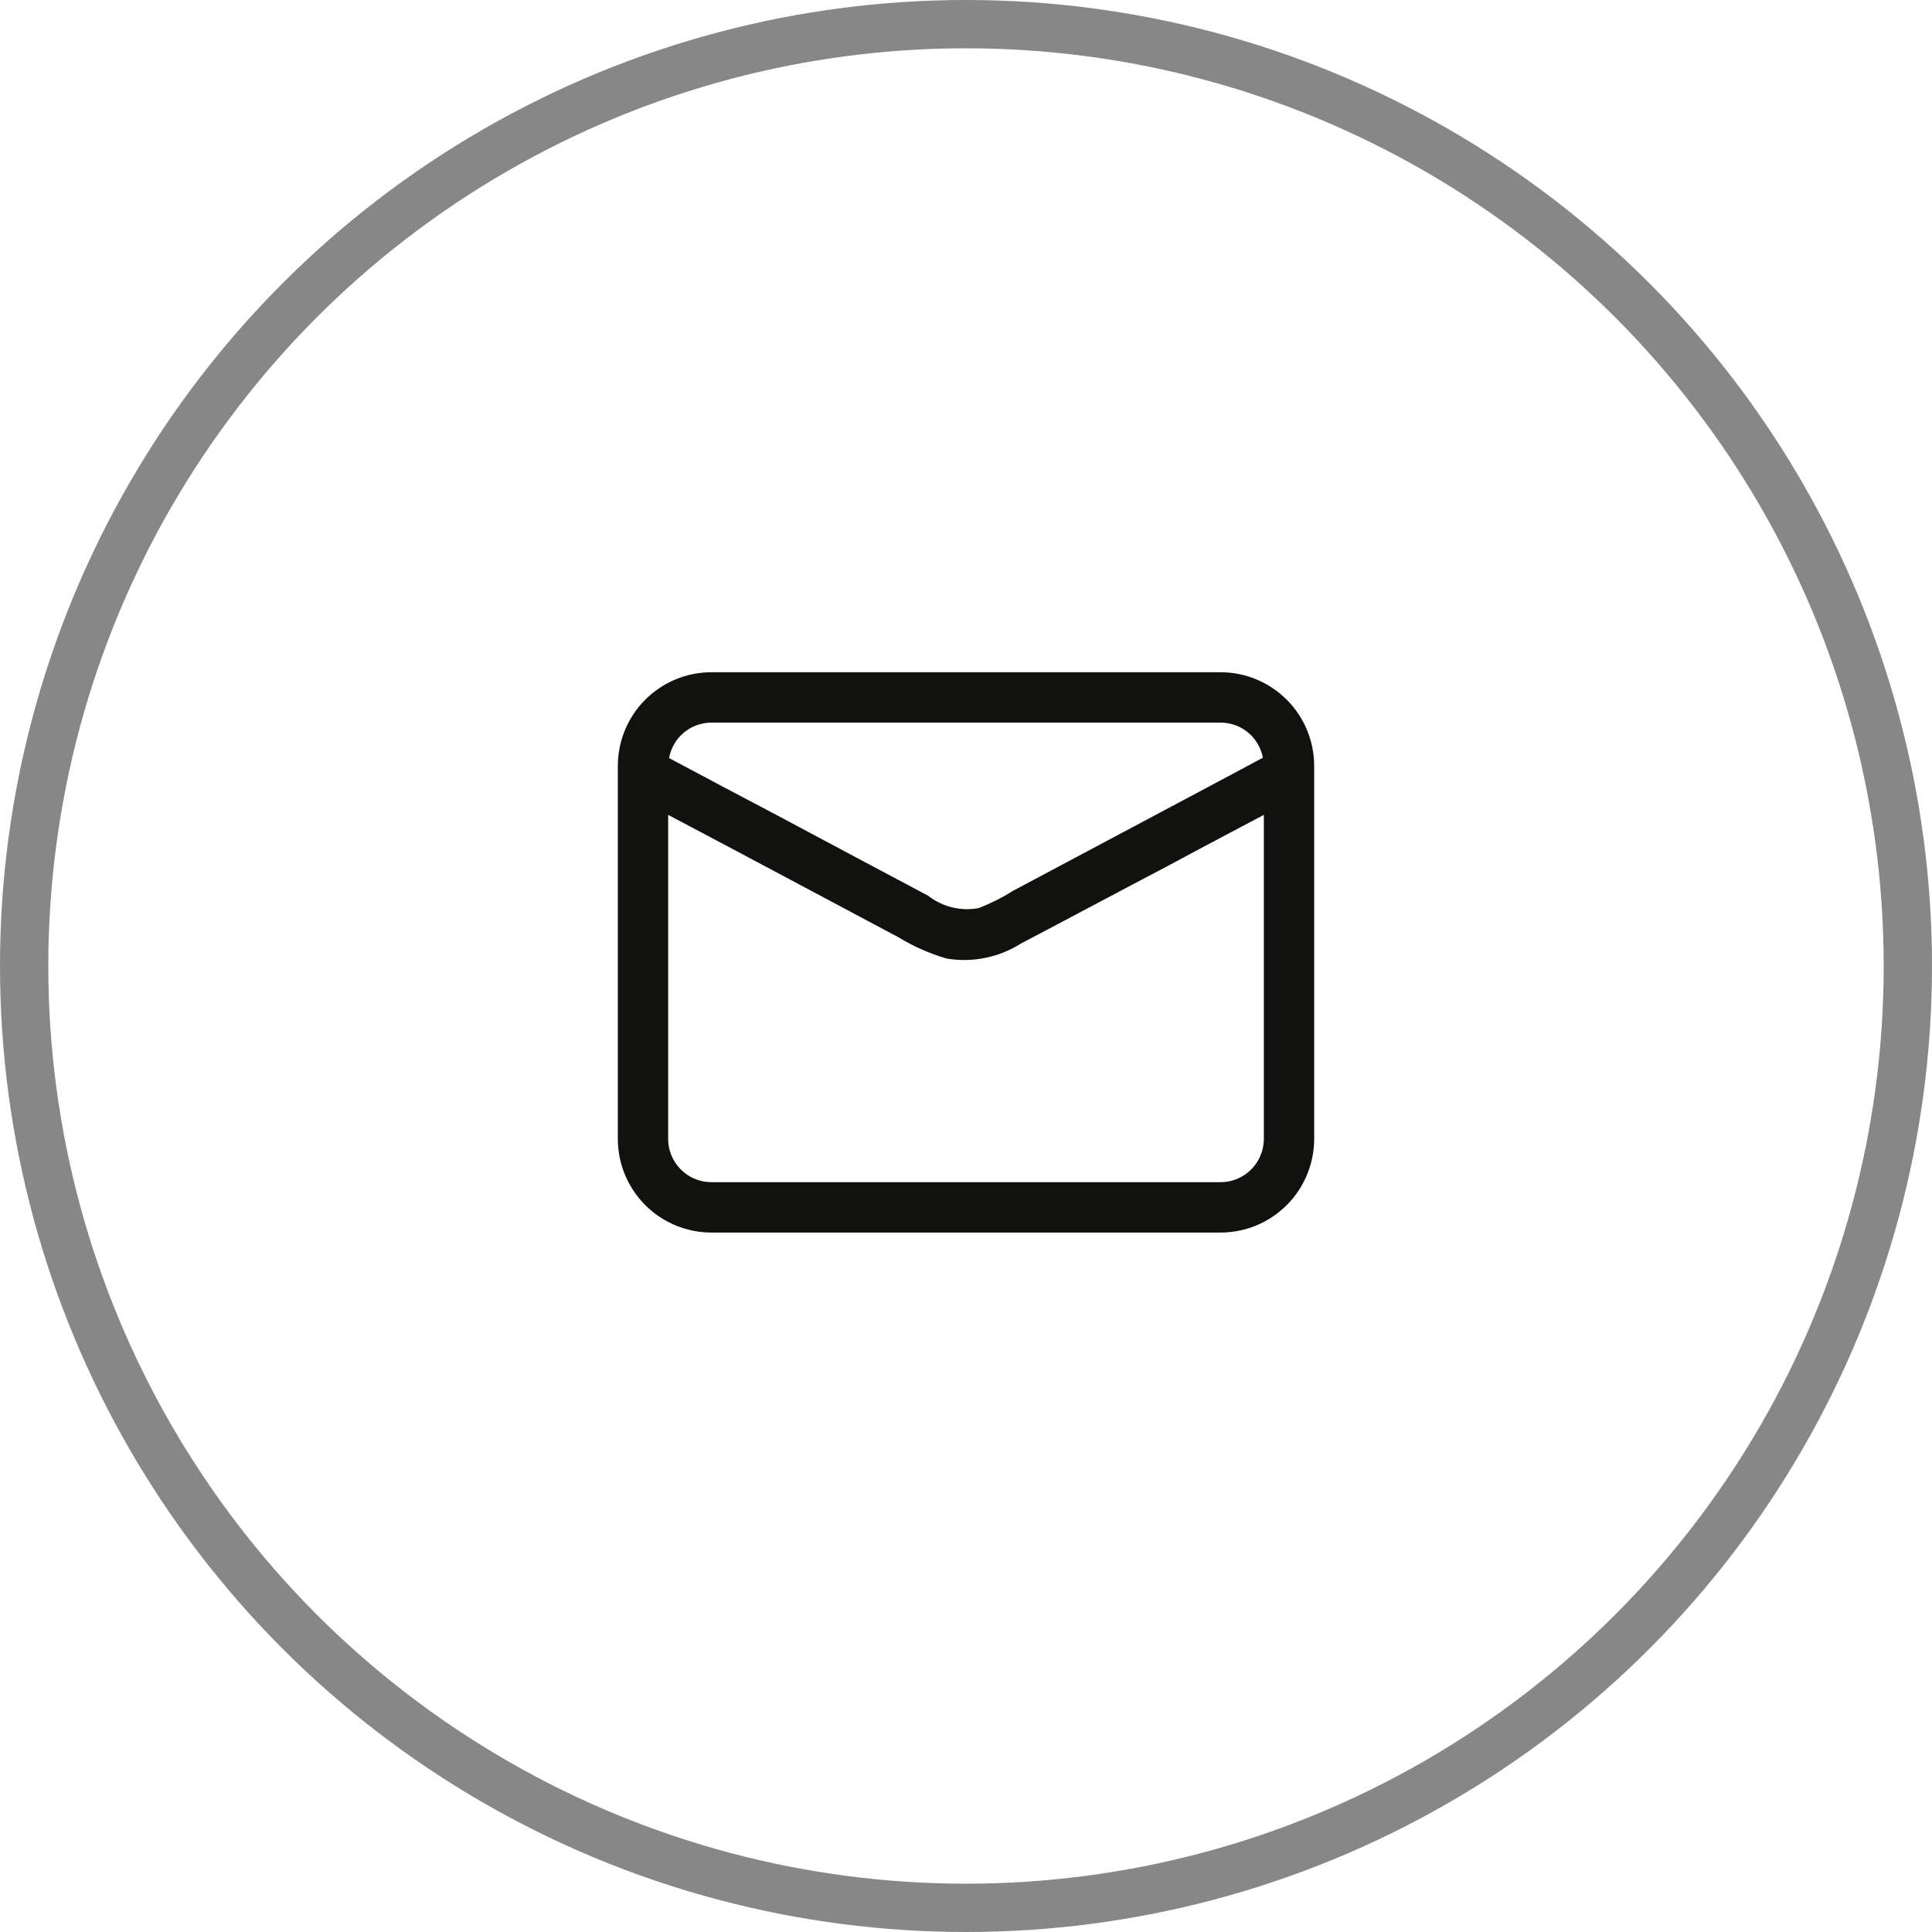
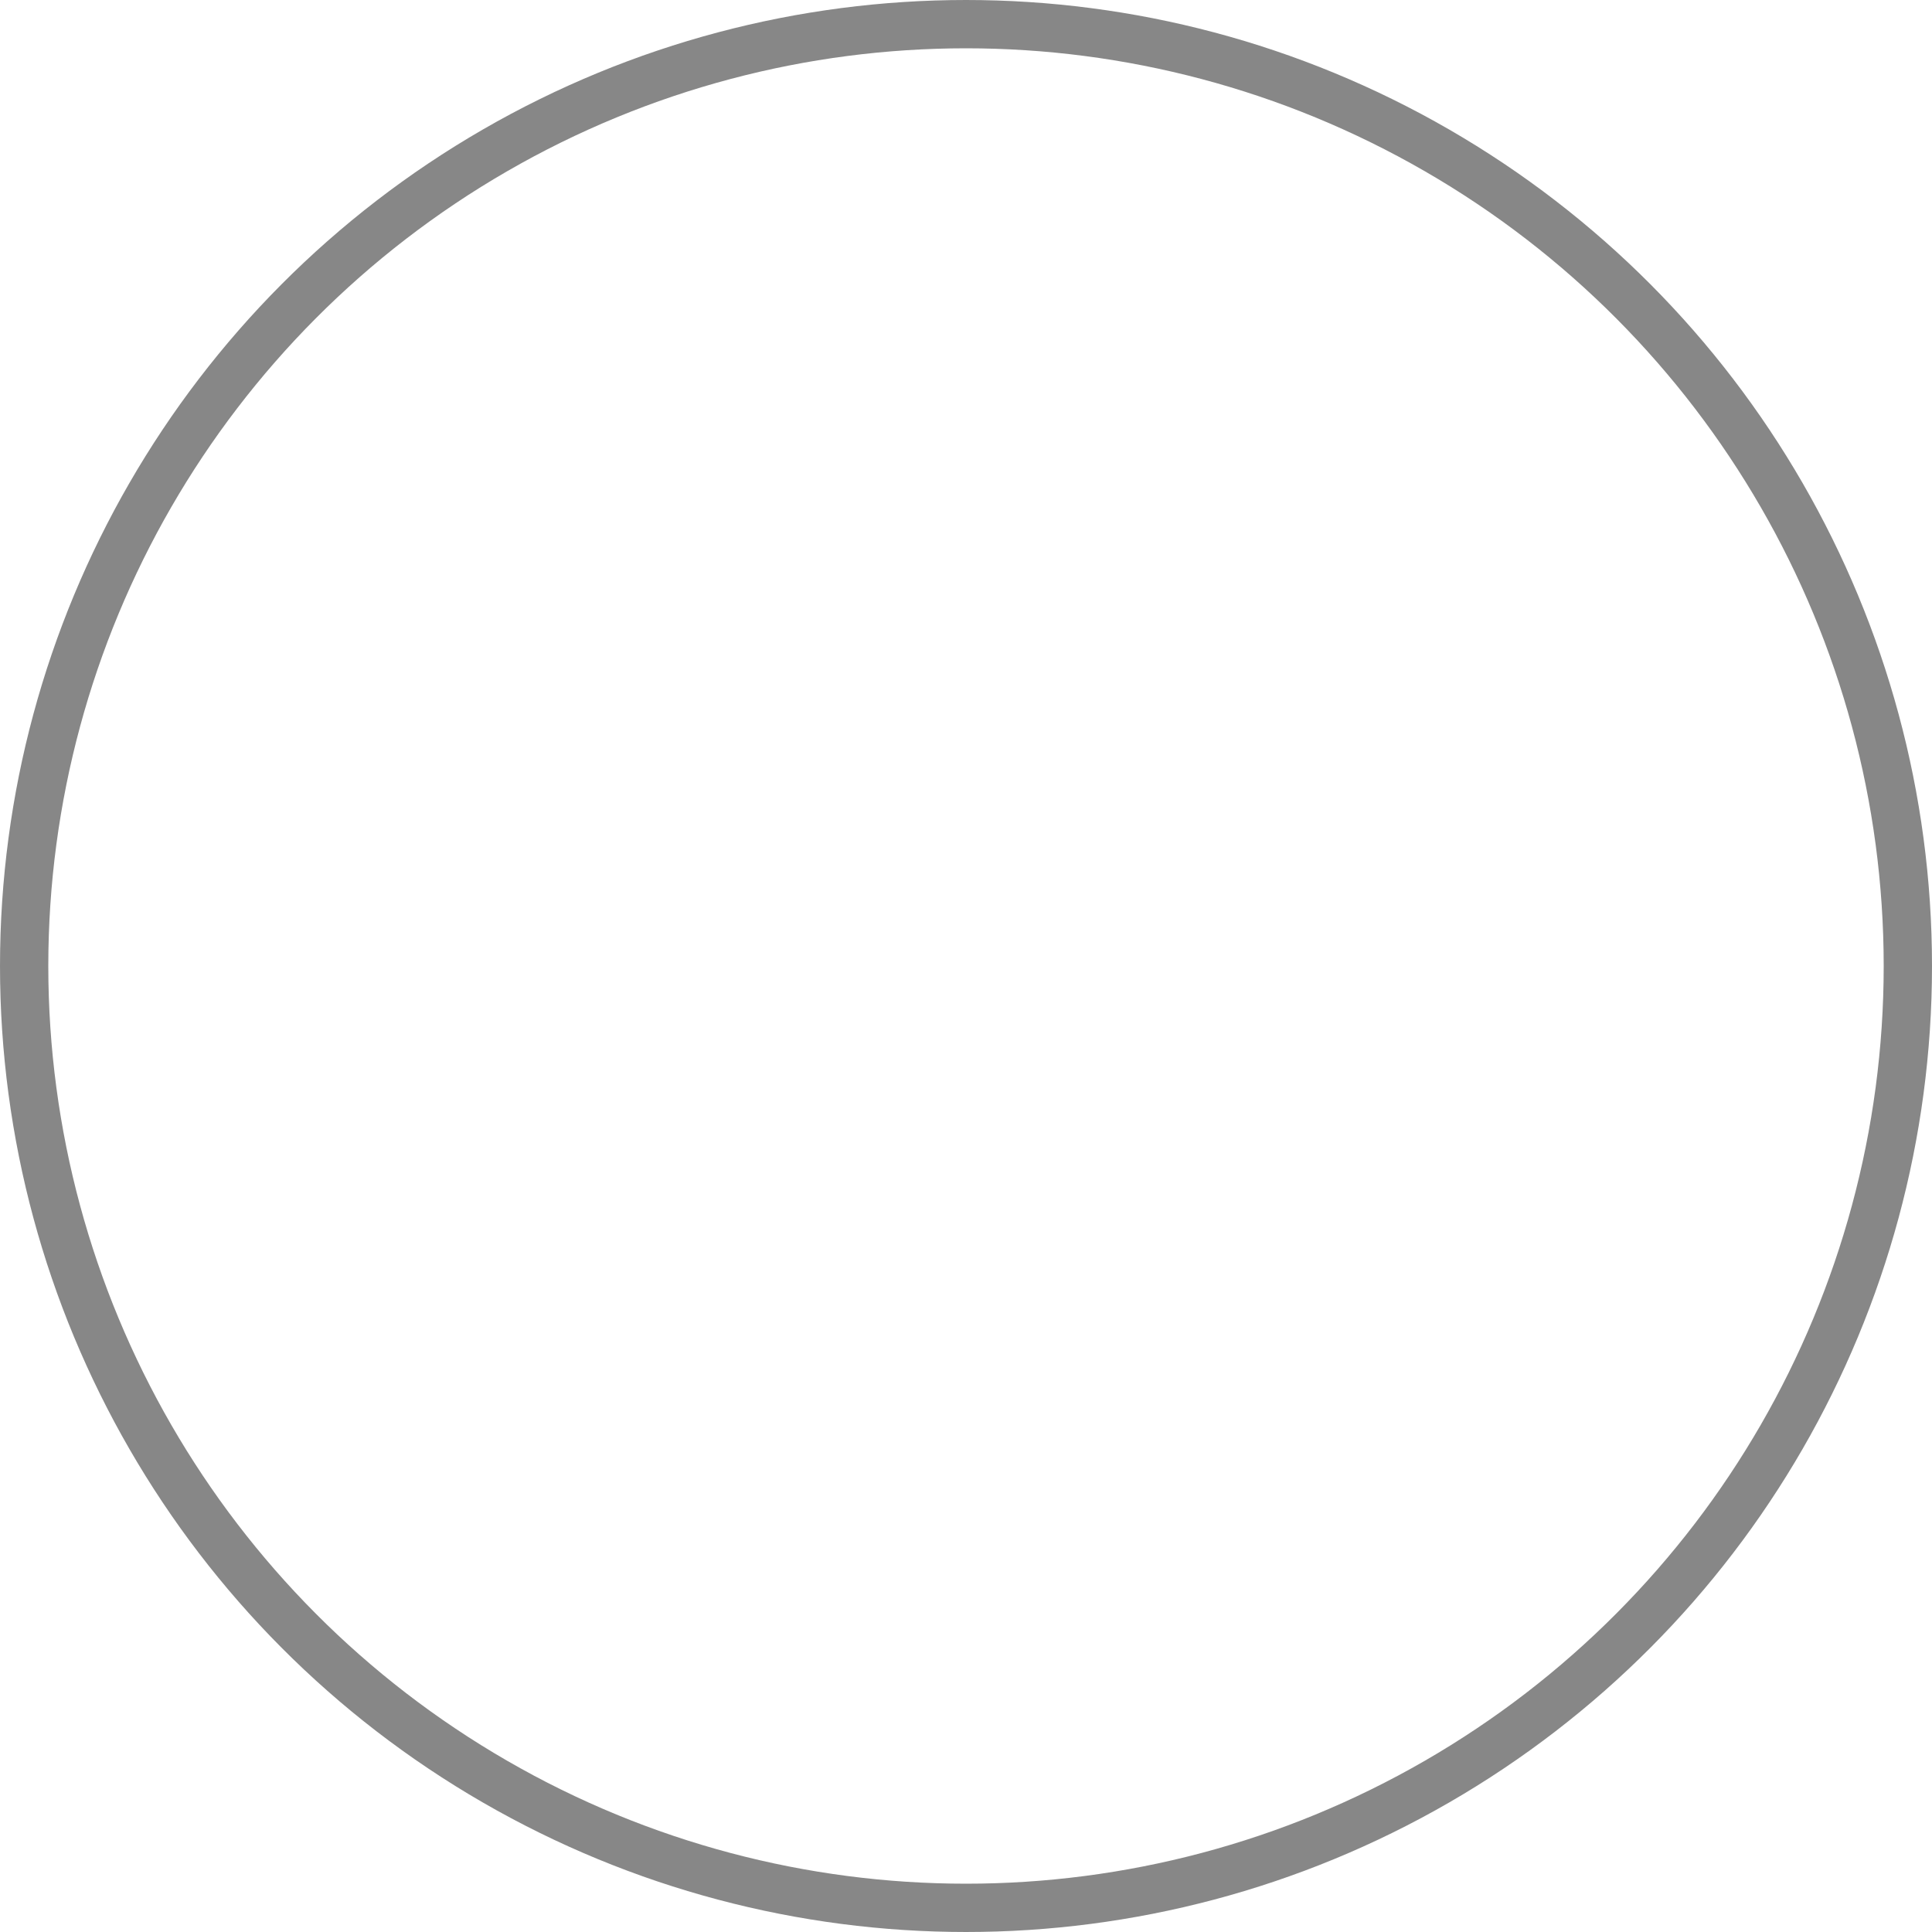
<svg xmlns="http://www.w3.org/2000/svg" width="60" height="60" viewBox="0 0 60 60" fill="none">
-   <path d="M37.905 21.127H22.095C21.39 21.127 20.714 21.407 20.215 21.907C19.717 22.406 19.437 23.083 19.437 23.789V35.366C19.437 36.072 19.717 36.749 20.215 37.248C20.714 37.748 21.39 38.028 22.095 38.028H37.905C38.61 38.028 39.286 37.748 39.785 37.248C40.283 36.749 40.563 36.072 40.563 35.366V23.789C40.563 23.083 40.283 22.406 39.785 21.907C39.286 21.407 38.61 21.127 37.905 21.127ZM22.095 22.192H37.905C38.308 22.191 38.696 22.343 38.99 22.618C39.284 22.893 39.463 23.27 39.489 23.672C36.863 25.078 34.226 26.473 31.59 27.879C31.233 28.103 30.855 28.292 30.462 28.443C30.154 28.504 29.836 28.499 29.53 28.427C29.224 28.355 28.936 28.219 28.687 28.028C27.177 27.229 25.667 26.42 24.168 25.621C22.956 24.982 21.723 24.332 20.511 23.683C20.535 23.279 20.713 22.899 21.007 22.622C21.302 22.345 21.691 22.191 22.095 22.192ZM39.5 35.366C39.5 35.789 39.332 36.196 39.033 36.495C38.734 36.795 38.328 36.963 37.905 36.963H22.095C21.672 36.963 21.266 36.795 20.967 36.495C20.668 36.196 20.5 35.789 20.5 35.366V24.892C23.009 26.212 25.508 27.554 28.017 28.885C28.465 29.16 28.948 29.375 29.452 29.524C30.191 29.644 30.947 29.489 31.579 29.087C33.121 28.278 34.652 27.458 36.193 26.649C37.299 26.052 38.394 25.477 39.5 24.892V35.366Z" fill="#111110" stroke="#111110" stroke-width="0.5" />
  <circle opacity="0.5" cx="30" cy="30" r="29.25" stroke="#111110" stroke-width="1.5" />
</svg>